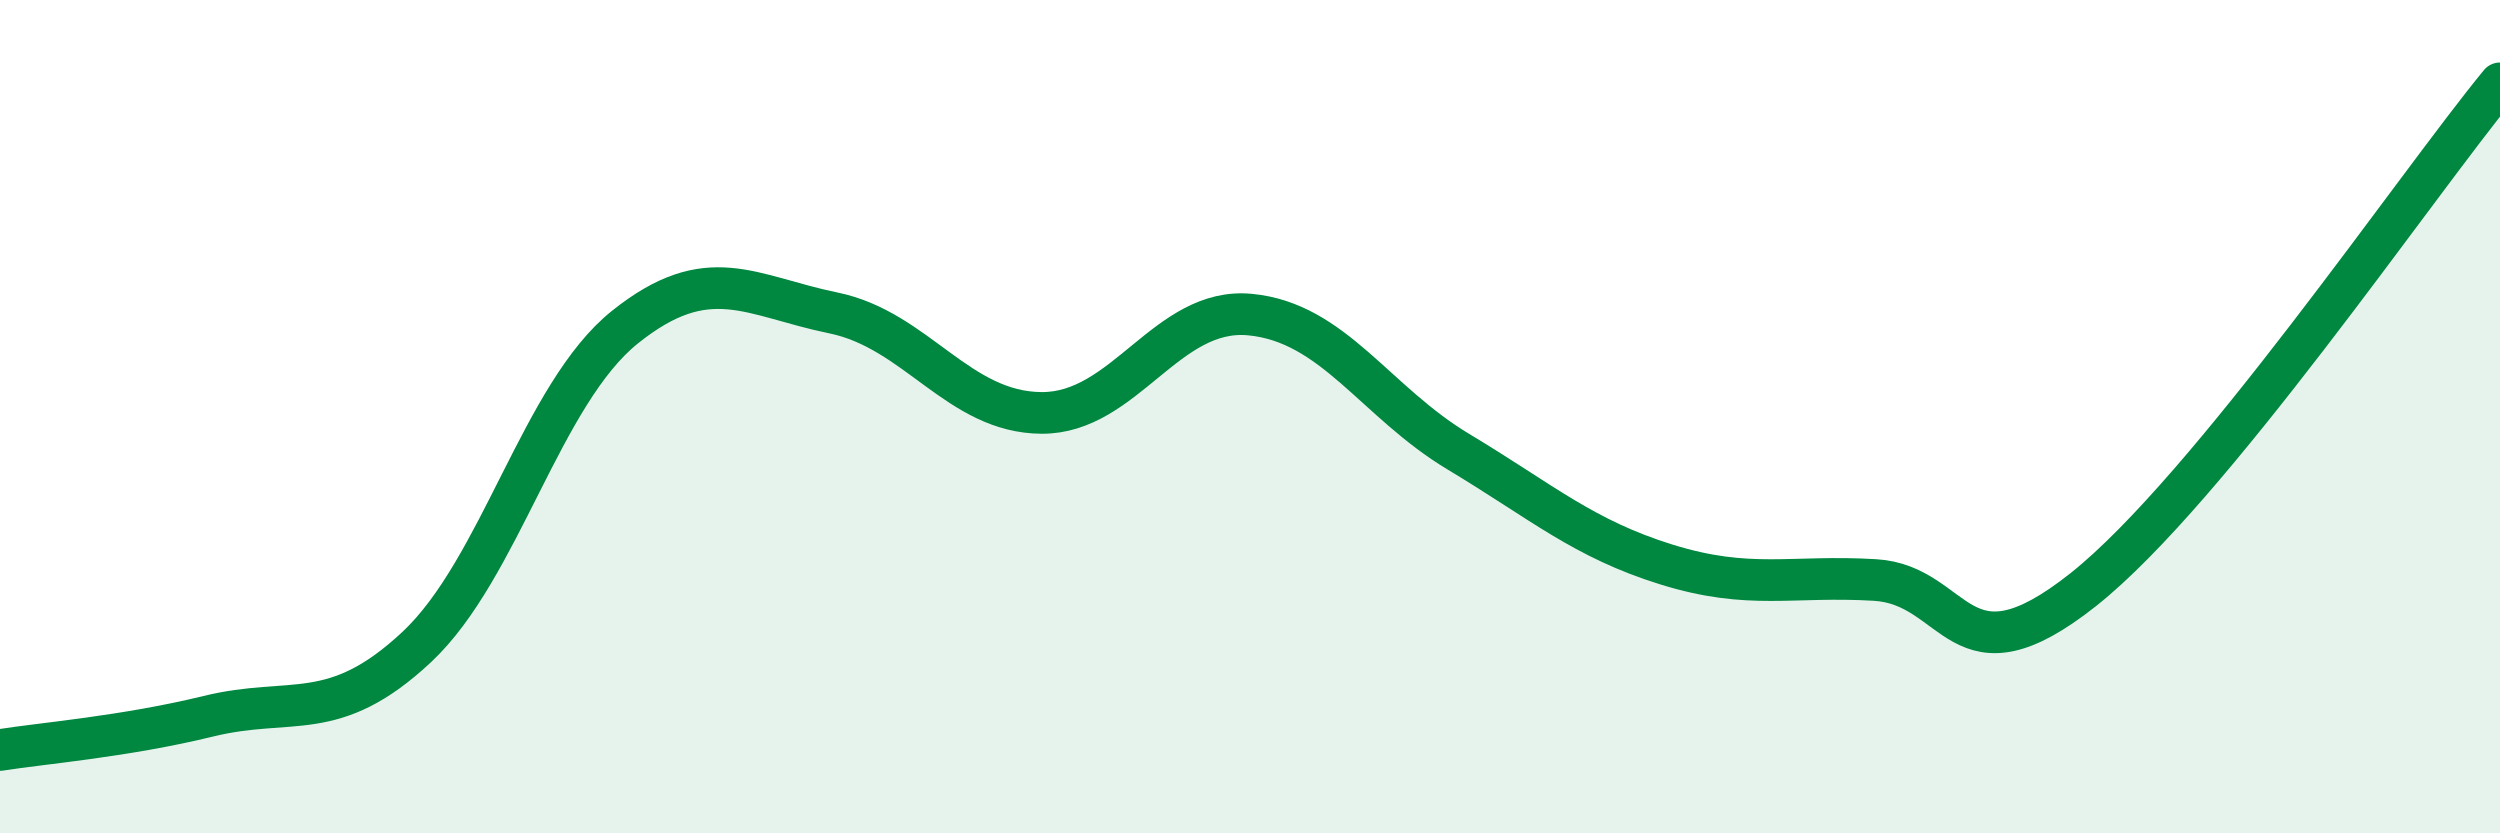
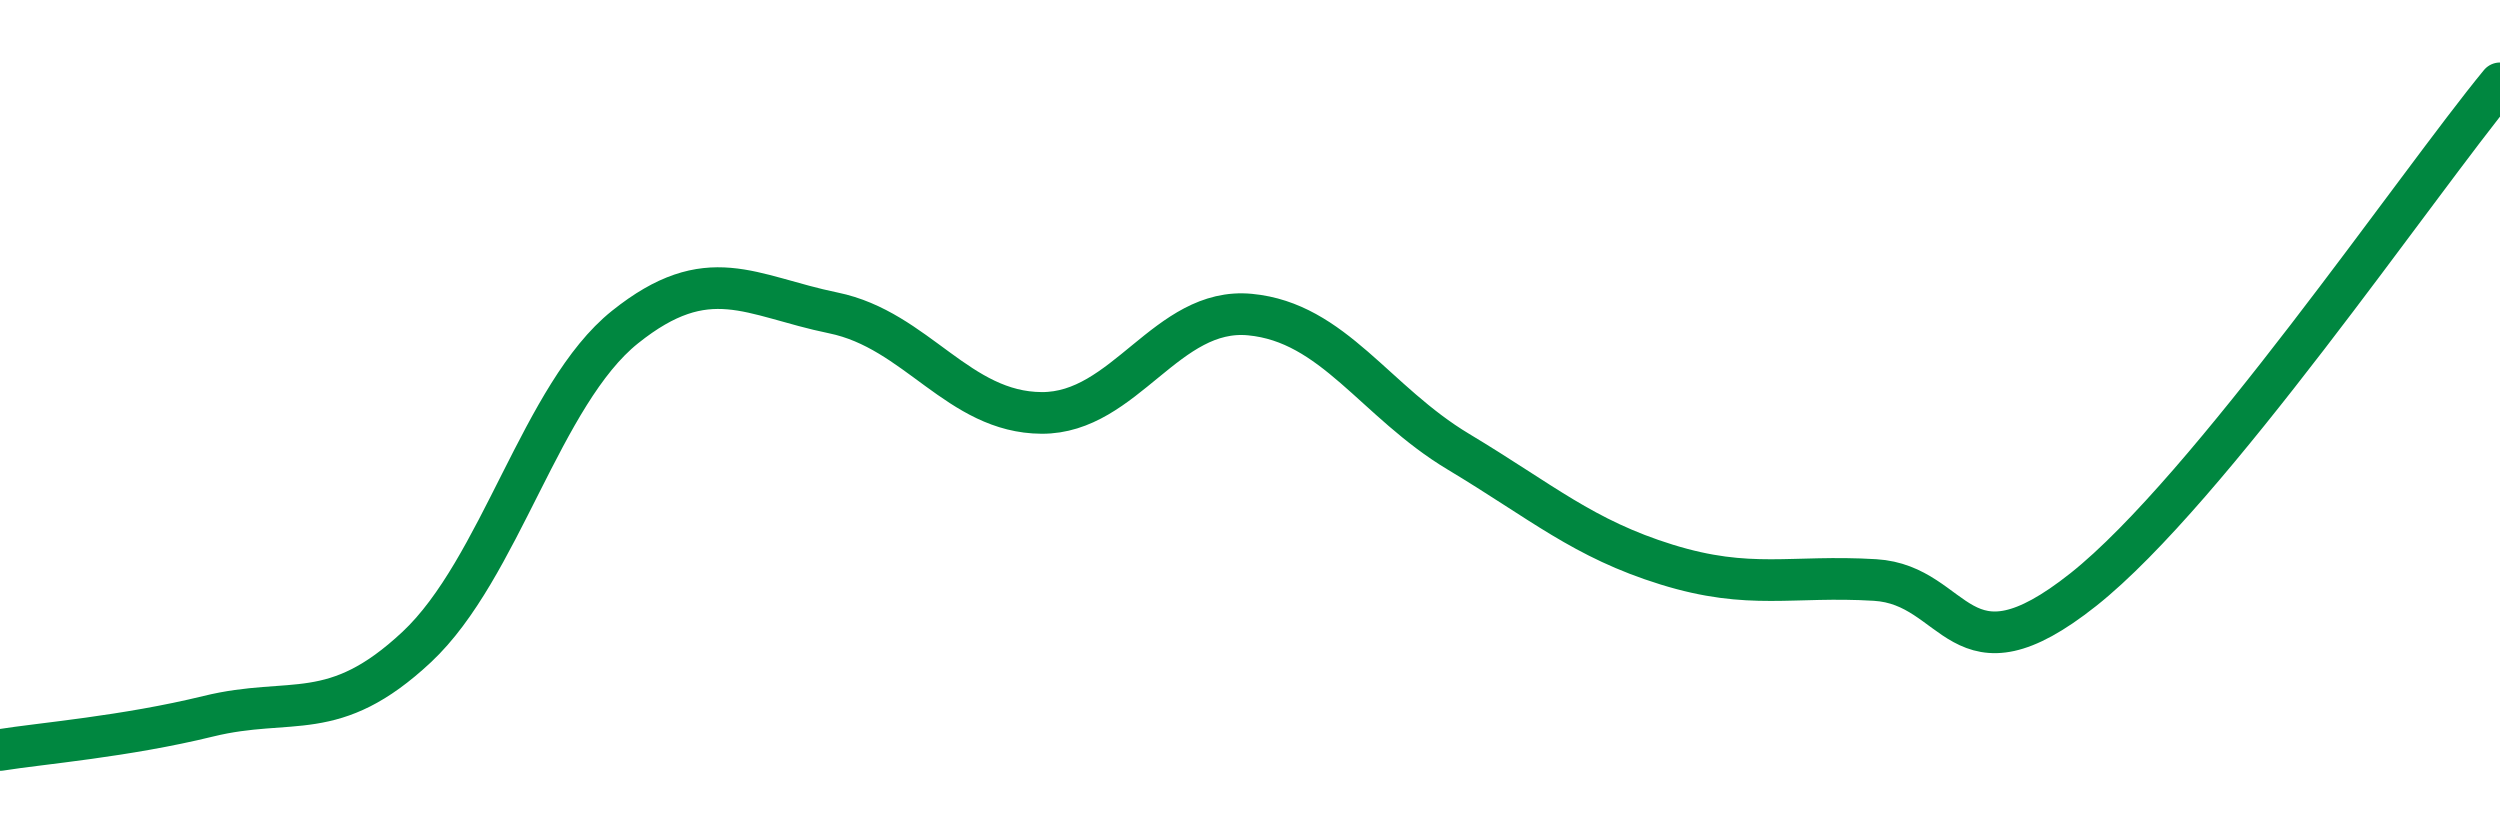
<svg xmlns="http://www.w3.org/2000/svg" width="60" height="20" viewBox="0 0 60 20">
-   <path d="M 0,18 C 1,17.84 3,17.68 5,17.19 C 7,16.7 8,17.4 10,15.53 C 12,13.66 13,9.45 15,7.85 C 17,6.25 18,7.1 20,7.51 C 22,7.92 23,9.9 25,9.91 C 27,9.92 28,7.36 30,7.55 C 32,7.74 33,9.64 35,10.84 C 37,12.04 38,12.93 40,13.55 C 42,14.17 43,13.8 45,13.92 C 47,14.04 47,16.53 50,14.15 C 53,11.77 58,4.43 60,2L60 20L0 20Z" fill="#008740" opacity="0.1" stroke-linecap="round" stroke-linejoin="round" />
  <path d="M 0,18 C 1,17.84 3,17.68 5,17.19 C 7,16.7 8,17.4 10,15.53 C 12,13.66 13,9.45 15,7.85 C 17,6.25 18,7.1 20,7.51 C 22,7.92 23,9.9 25,9.91 C 27,9.92 28,7.36 30,7.55 C 32,7.74 33,9.64 35,10.84 C 37,12.04 38,12.93 40,13.55 C 42,14.17 43,13.8 45,13.92 C 47,14.04 47,16.53 50,14.15 C 53,11.77 58,4.43 60,2" stroke="#008740" stroke-width="1" fill="none" stroke-linecap="round" stroke-linejoin="round" />
</svg>